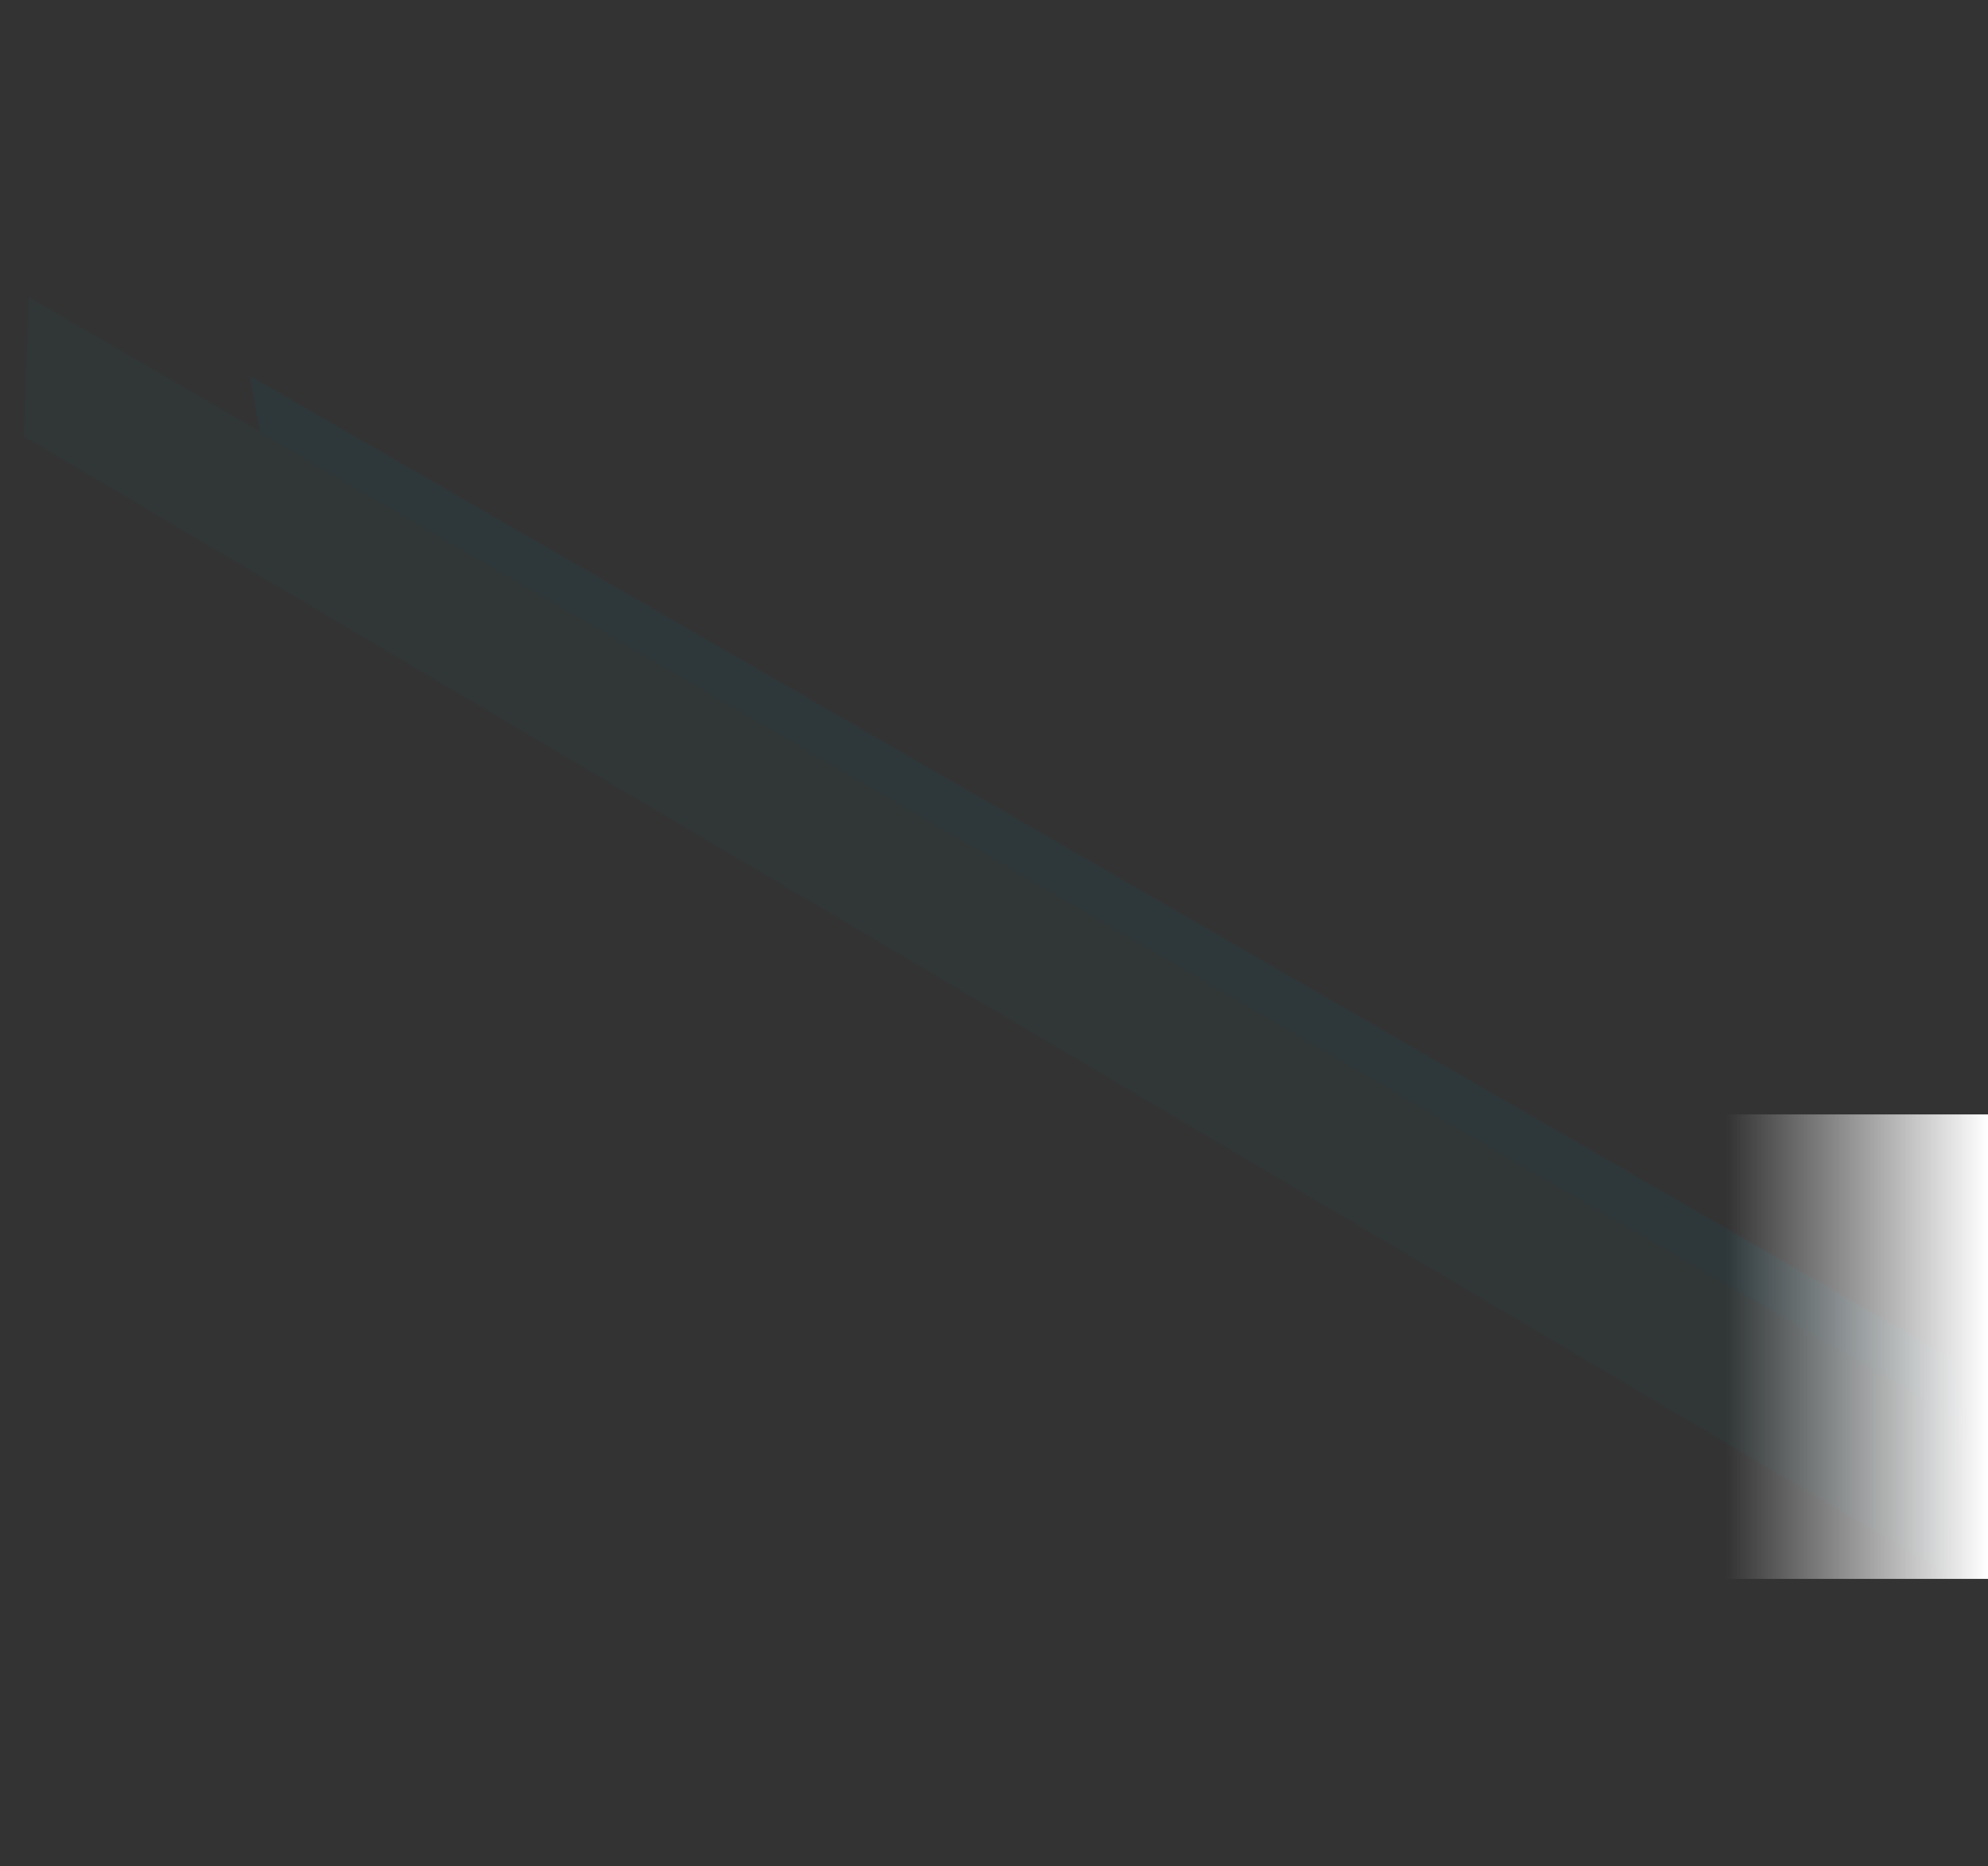
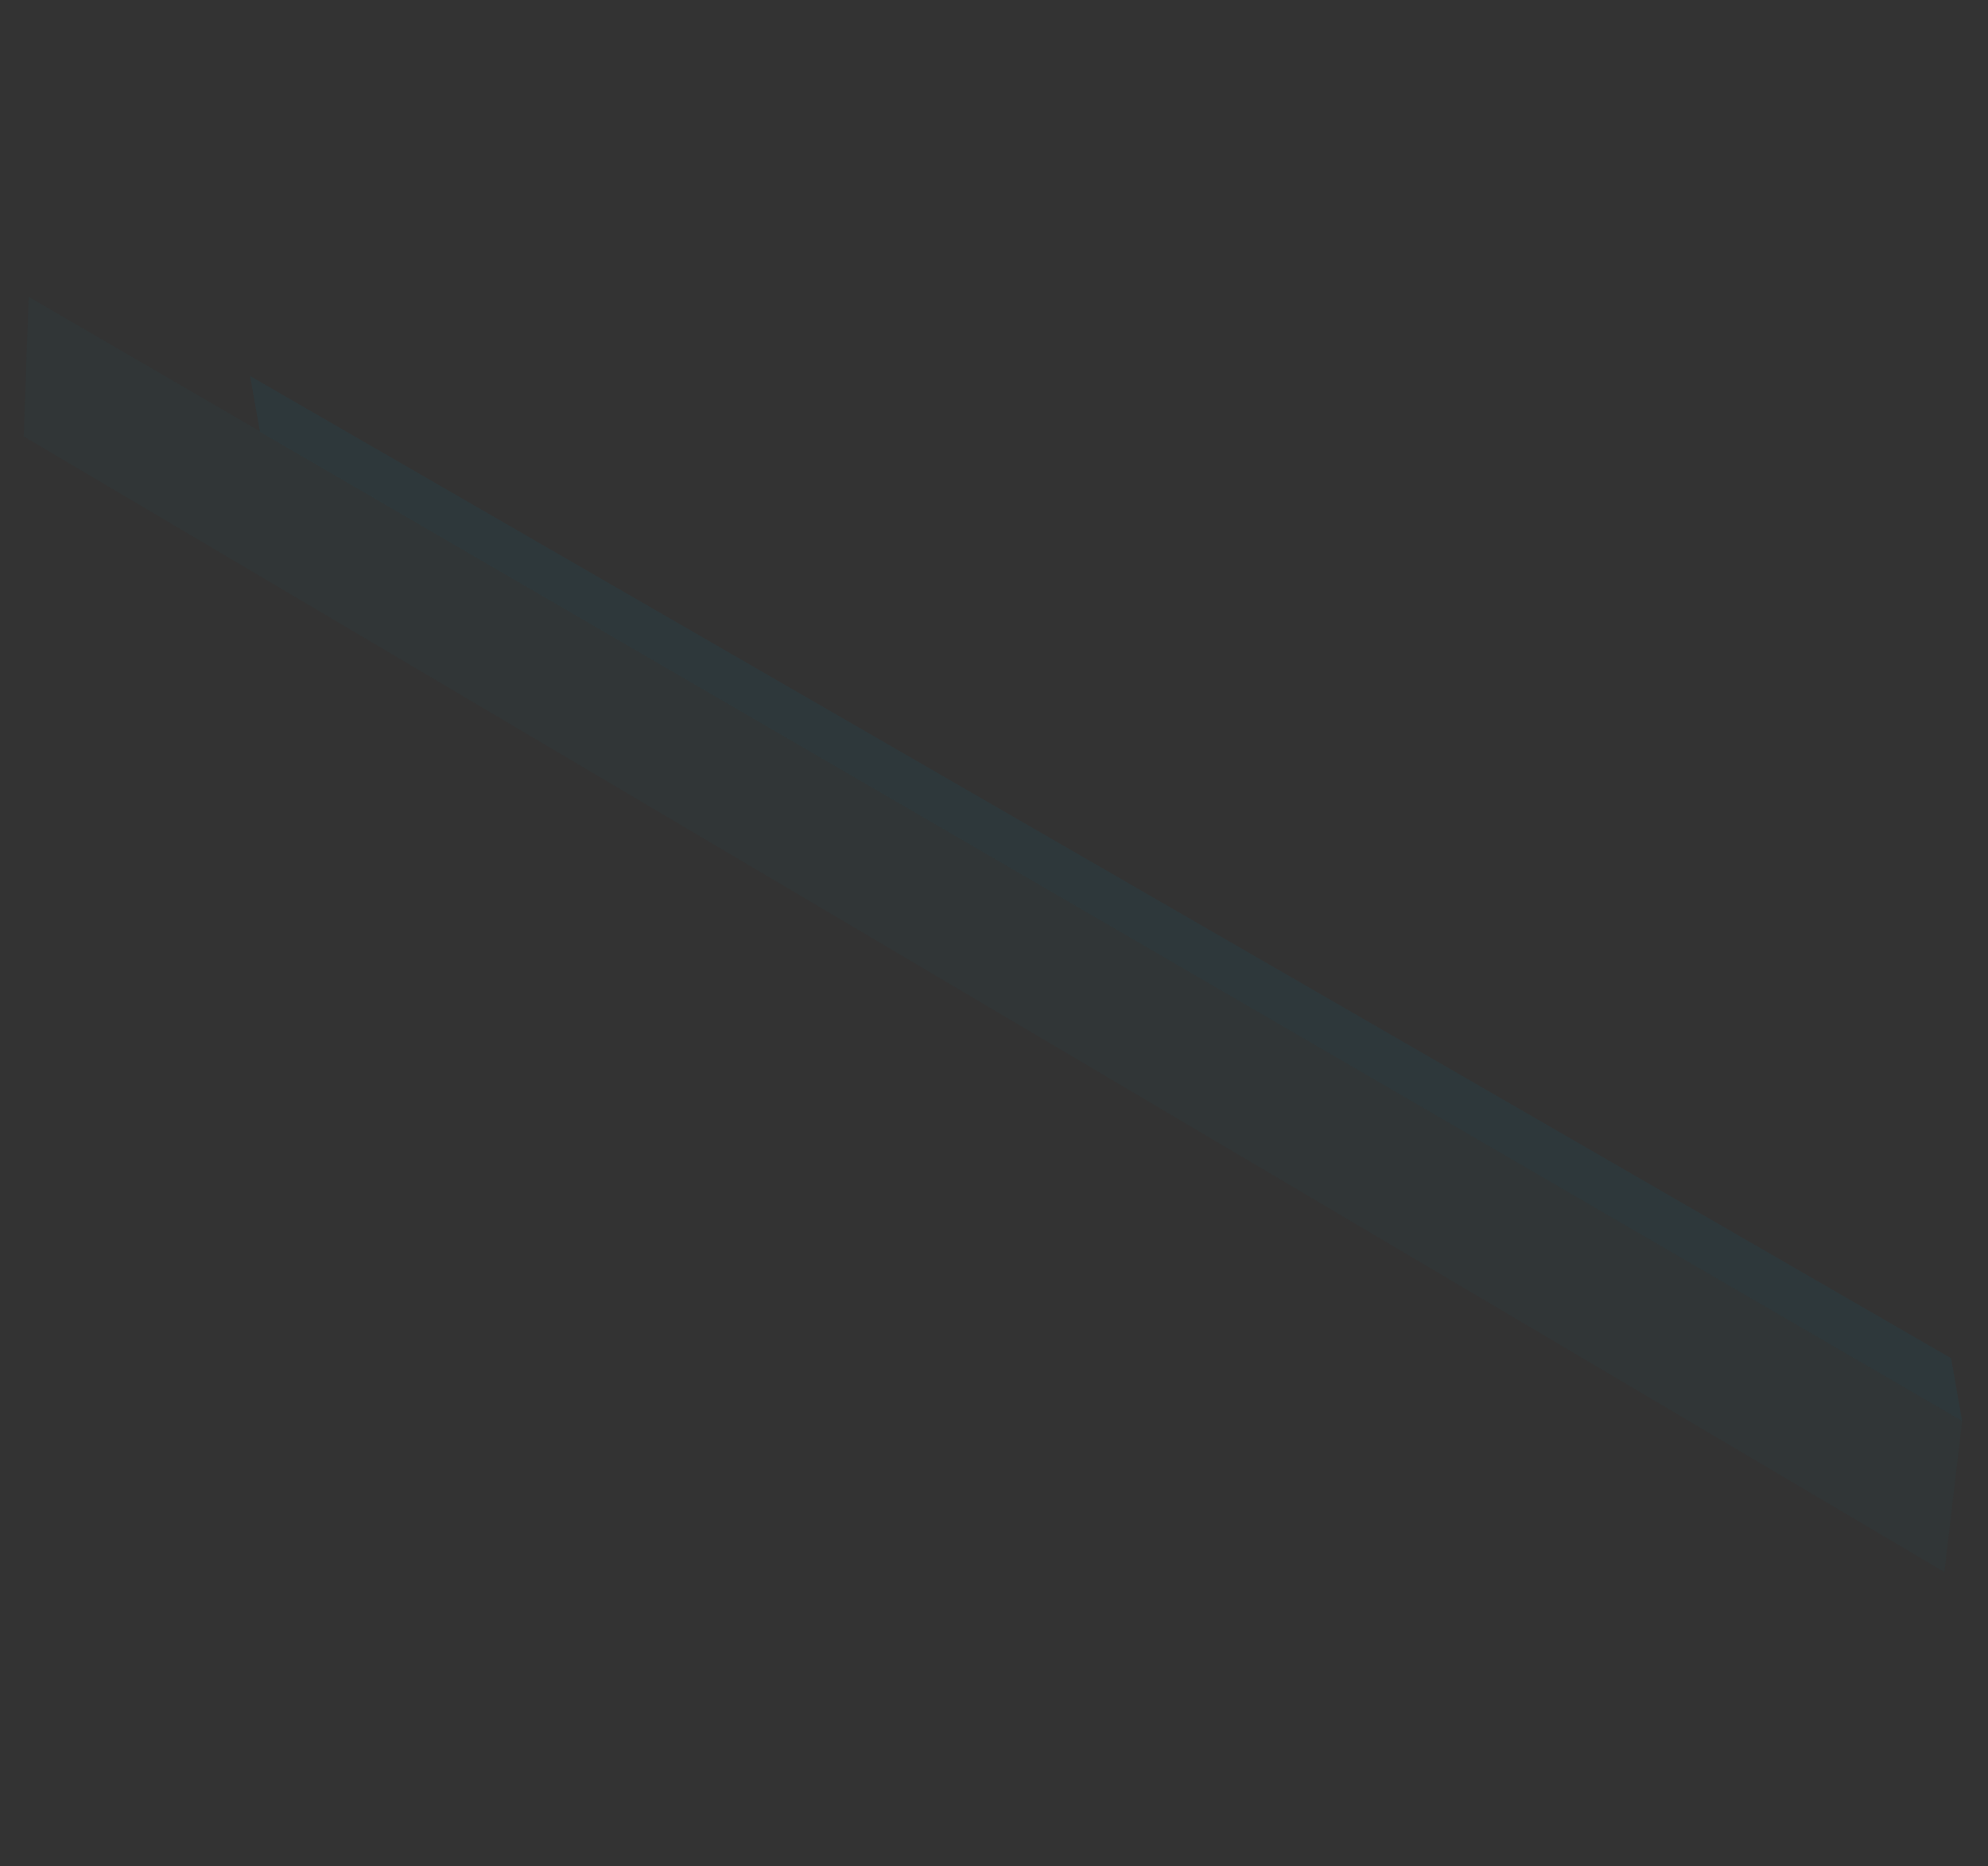
<svg xmlns="http://www.w3.org/2000/svg" width="1091.699" height="1024.651">
  <rect width="100%" height="100%" fill="#333333" stroke="none" />
  <defs>
    <linearGradient x1="100%" y1="50%" x2="0%" y2="50%" id="a">
      <stop stop-color="#FFF" offset="0%" />
      <stop stop-color="#FFF" stop-opacity="0" offset="100%" />
    </linearGradient>
  </defs>
  <g fill="none" fill-rule="evenodd">
    <g fill="#006C84">
      <path opacity=".1" d="M1071.43 745.66 137.347 206.435l5.383 30.53 934.776 543.163z" />
-       <path opacity=".05" d="M1077.507 780.128 15.757 162.96l-2.734 76.64 1054.74 623.48z" />
+       <path opacity=".05" d="M1077.507 780.128 15.757 162.96l-2.734 76.64 1054.74 623.48" />
    </g>
-     <path fill="url(#a)" d="M1017 365h144v255h-144z" transform="translate(-69.3 246.826)" />
  </g>
</svg>